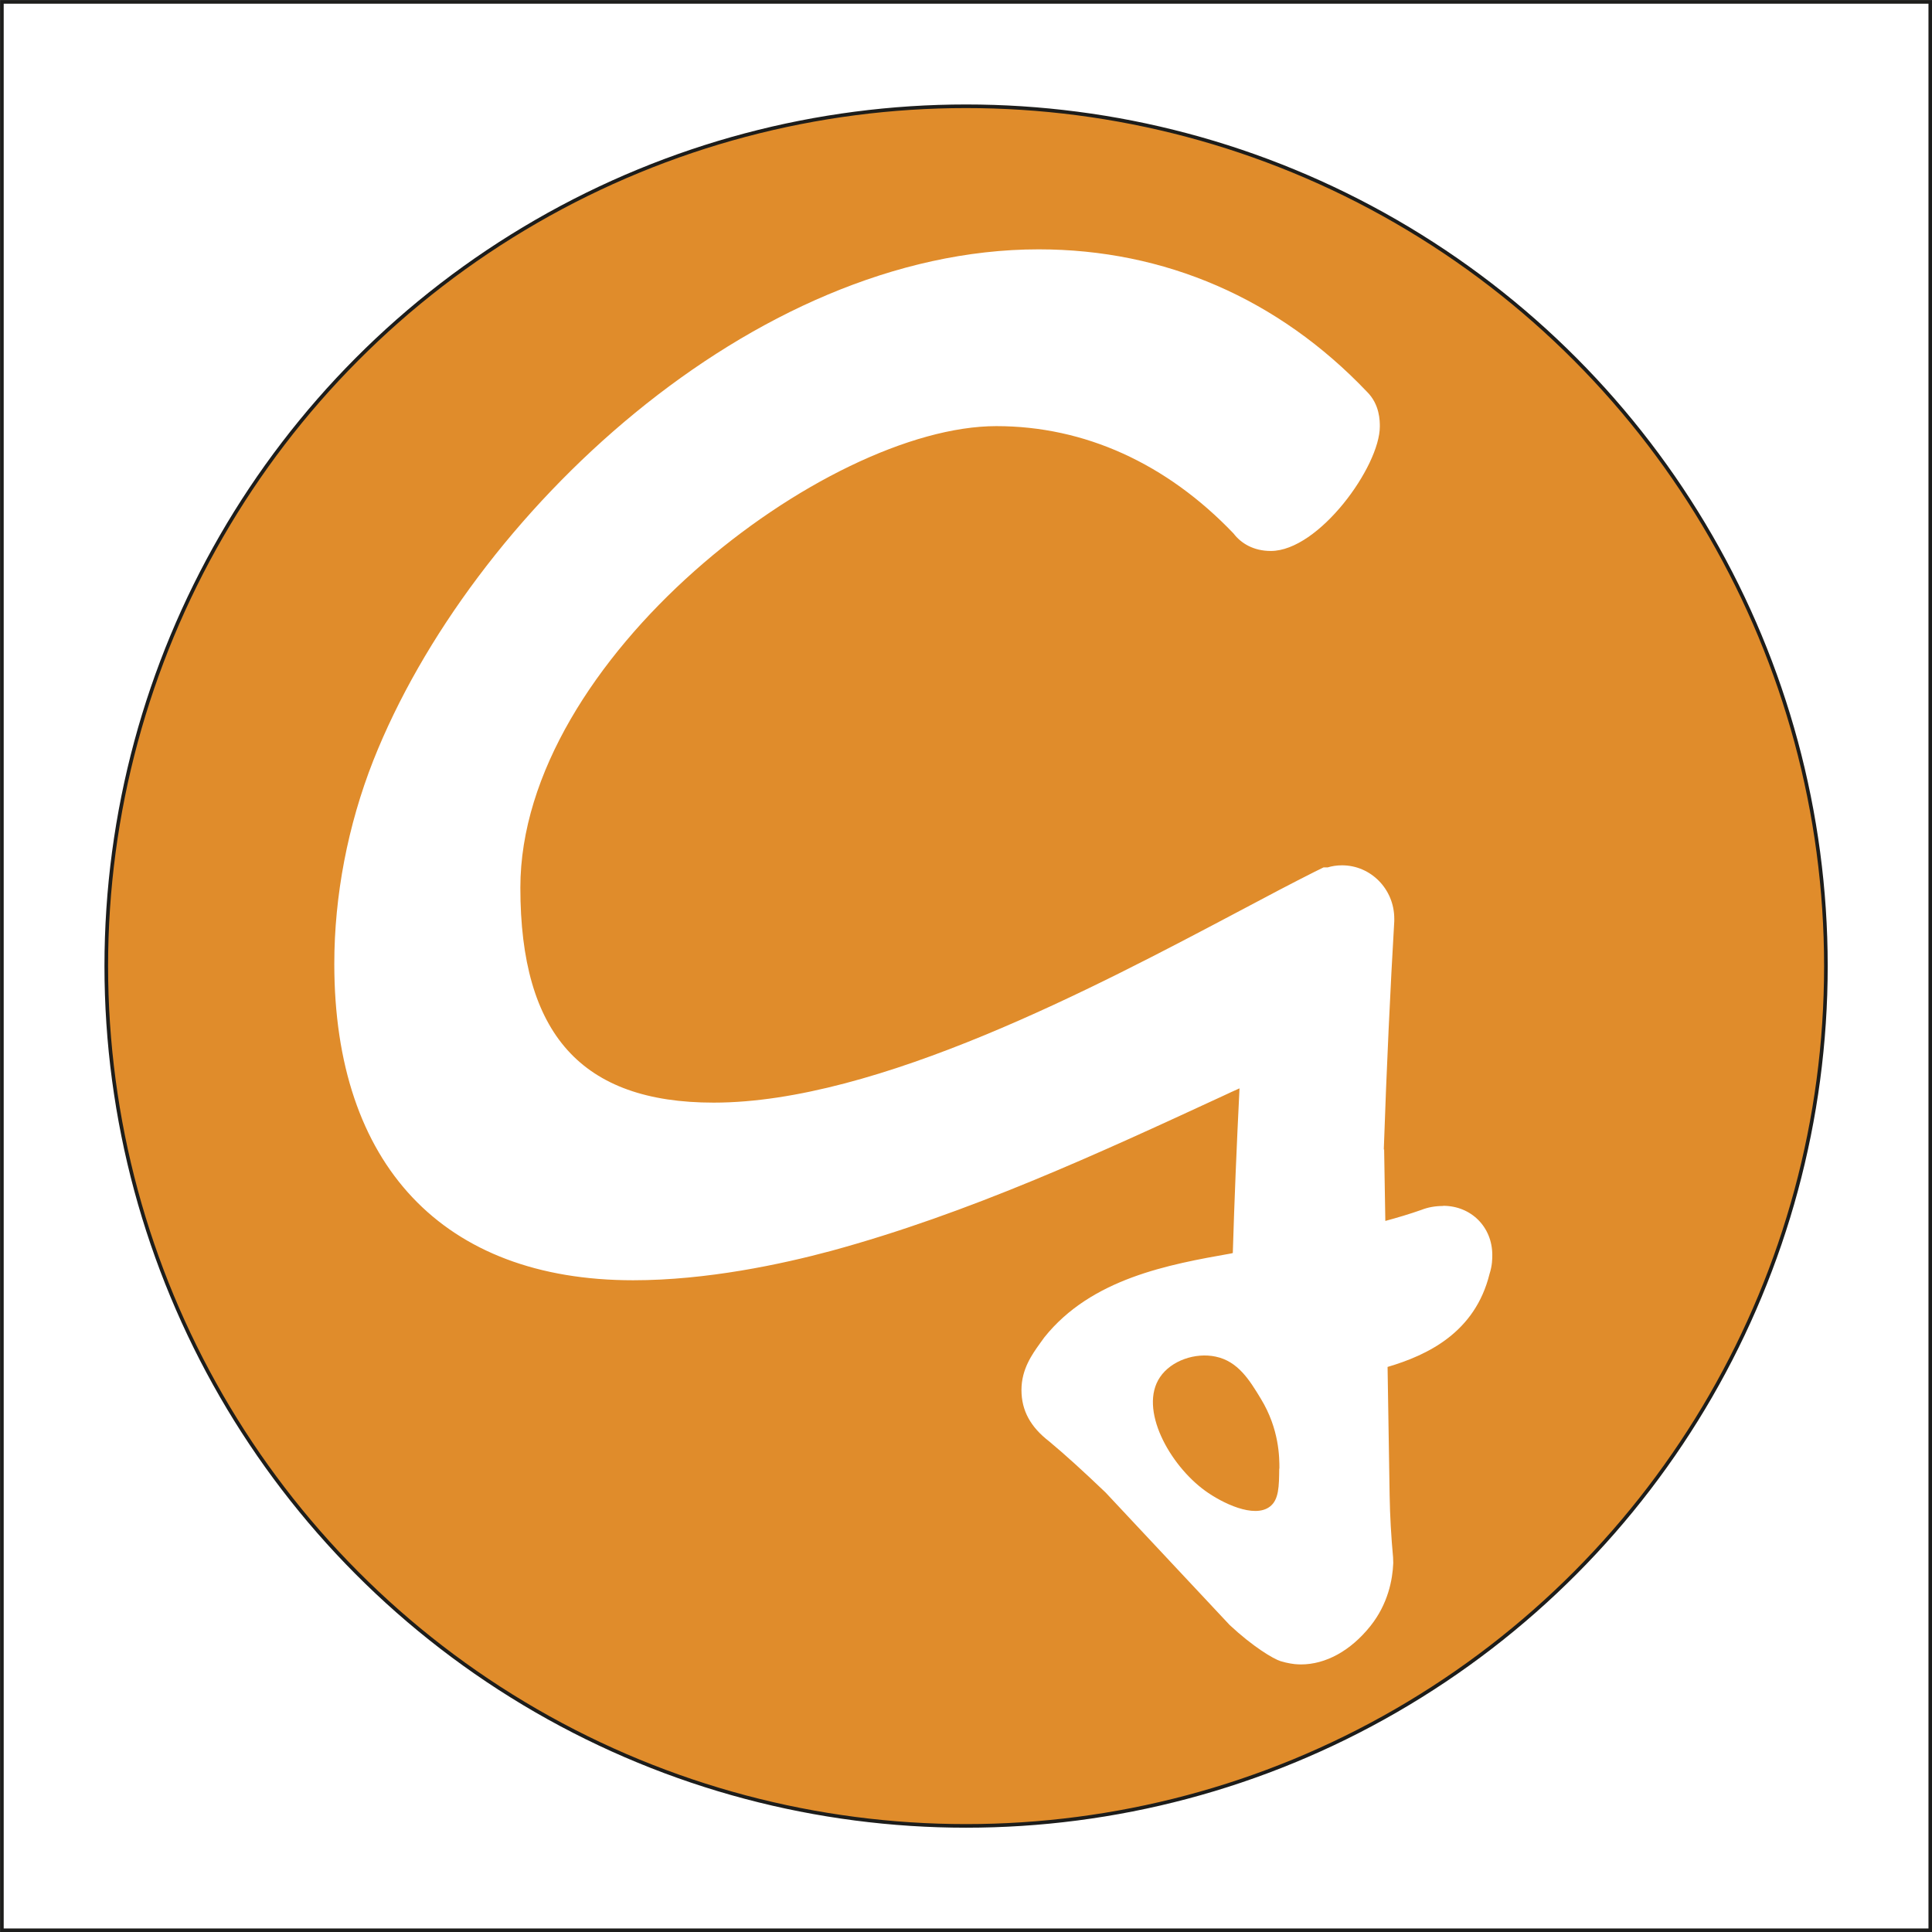
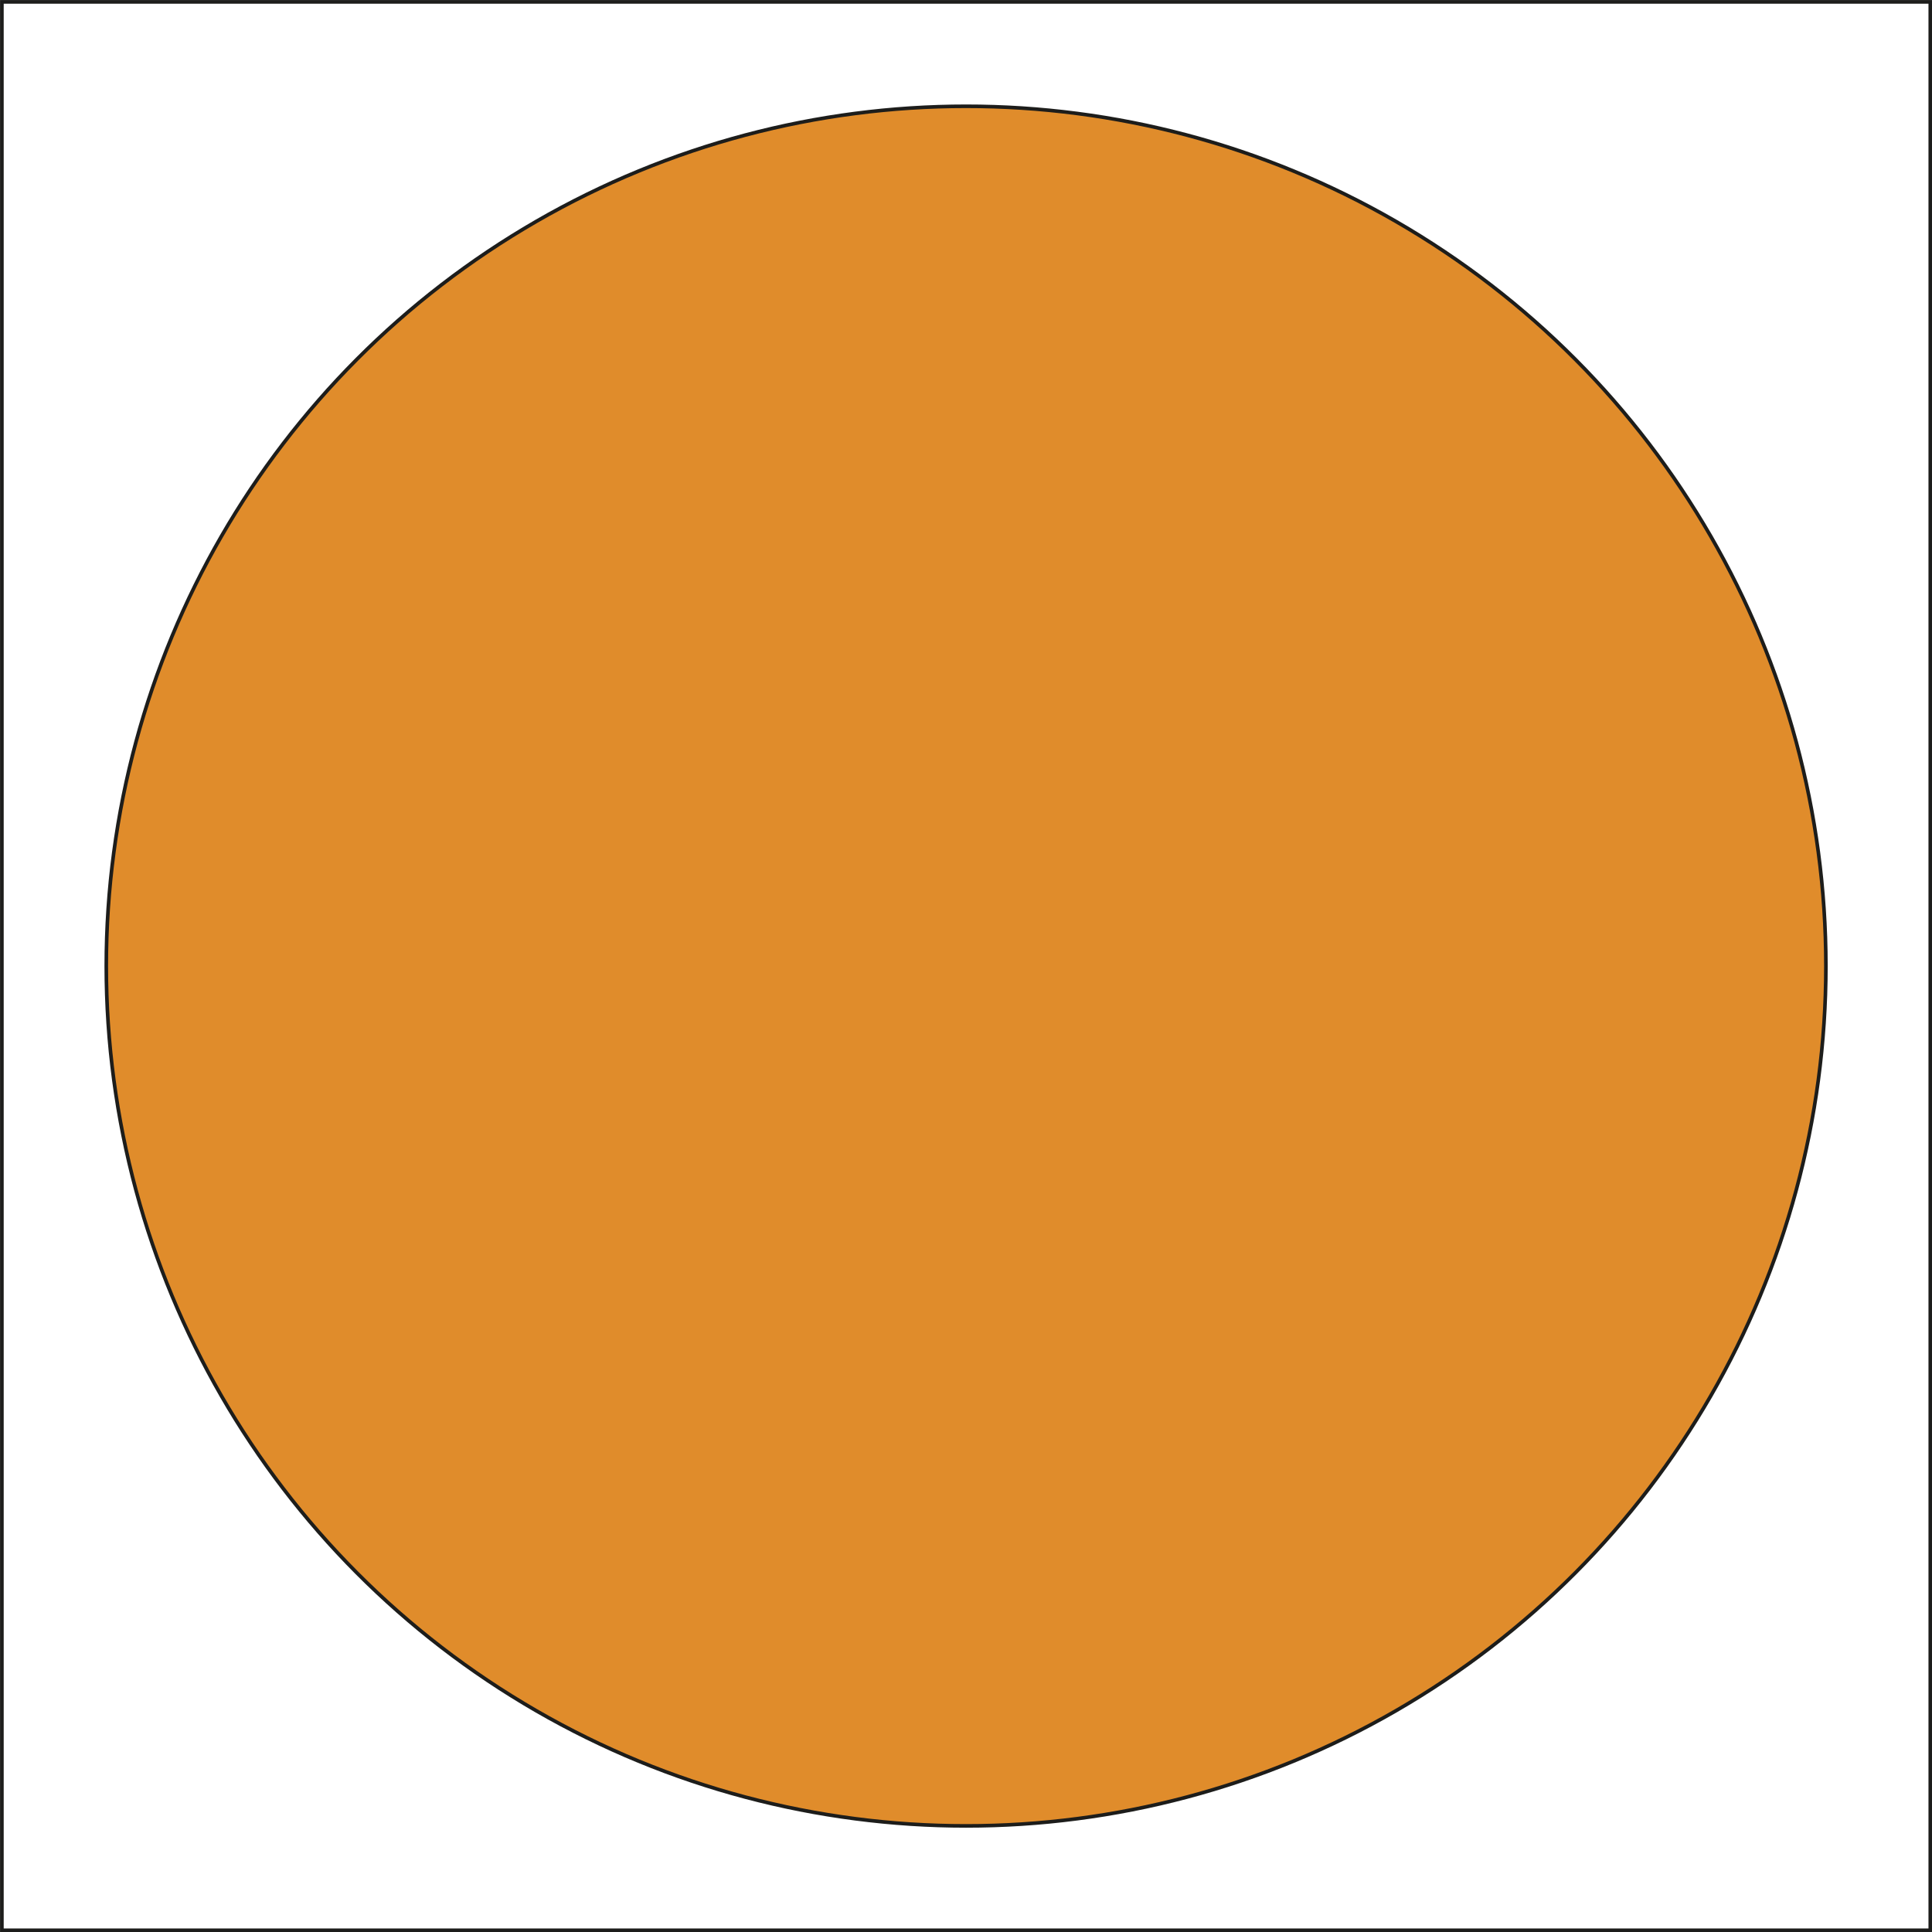
<svg xmlns="http://www.w3.org/2000/svg" id="Calque_2" data-name="Calque 2" viewBox="0 0 112.35 112.35">
  <rect x="0" y="0" width="112.35" height="112.35" fill="#808080" stroke="none" />
  <defs>
    <style>
      .cls-1, .cls-2 {
        fill: #fff;
      }

      .cls-2, .cls-3 {
        stroke: #1d1d1b;
        stroke-miterlimit: 10;
        stroke-width: .21px;
      }

      .cls-3 {
        fill: #e08c2b;
      }
    </style>
  </defs>
  <g id="Calque_1-2" data-name="Calque 1">
    <g>
      <rect class="cls-2" x=".11" y=".11" width="112.14" height="112.14" />
      <circle class="cls-3" cx="56.18" cy="56.18" r="50" />
-       <path class="cls-1" d="M83.92,70.13c-.47,0-.89,.08-1.27,.23-.68,.24-1.39,.45-2.09,.64l-.07-4.19-.02,.07c.16-4.74,.39-9.59,.61-13.31v-.15c0-1.71-1.36-3.1-3.04-3.1-.32,0-.6,.05-.83,.12h-.24l-.53,.26c-1.25,.63-2.72,1.4-4.35,2.27-8.39,4.44-21.06,11.15-30.59,11.15-7.67,0-11.24-3.97-11.24-12.5,0-13.31,17.76-26.84,27.68-26.84,5.12,0,9.89,2.16,13.79,6.24,.45,.59,1.18,1.02,2.17,1.02,2.79,0,6.34-4.91,6.34-7.24,0-.32,0-1.28-.75-2.02-5.15-5.41-11.75-8.28-19.09-8.28-16.63,0-33.03,15.43-38.69,29.72-1.49,3.78-2.27,7.88-2.27,11.83,0,11.69,6.33,18.4,17.38,18.4,4.28,0,8.62-.93,11.52-1.71,8-2.18,15.51-5.65,22.78-9.01,.32-.15,.64-.3,.96-.44-.17,3.4-.3,6.57-.39,9.58-.03,0-.06,.01-.09,.02-3.62,.64-8.13,1.45-10.87,4.88l-.26,.36c-.45,.63-1.07,1.49-1.07,2.7s.54,2.16,1.6,2.98c.96,.8,1.97,1.72,3.29,2.98,2.41,2.57,4.81,5.14,7.22,7.71,1.35,1.26,2.54,1.97,2.96,2.1,.42,.13,.81,.17,.81,.17,.12,.01,.25,.02,.37,.02,1.43,0,2.88-.78,4.04-2.23,1.03-1.29,1.29-2.7,1.33-3.65v-.05s-.01-.3-.01-.3c-.11-1.19-.18-2.4-.2-3.6l-.12-7.47c2.34-.69,5.09-2.01,5.93-5.41,.16-.49,.16-.9,.16-1.1,0-1.63-1.23-2.86-2.86-2.86Zm-9.53,15.27c-.01,1.04-.02,1.81-.54,2.21-.92,.71-2.79-.21-3.77-.92-2.07-1.5-3.88-4.76-2.62-6.61,.65-.96,2.05-1.44,3.23-1.19,1.3,.27,1.97,1.36,2.63,2.45,1.08,1.77,1.08,3.43,1.08,4.06Z" />
    </g>
  </g>
</svg>